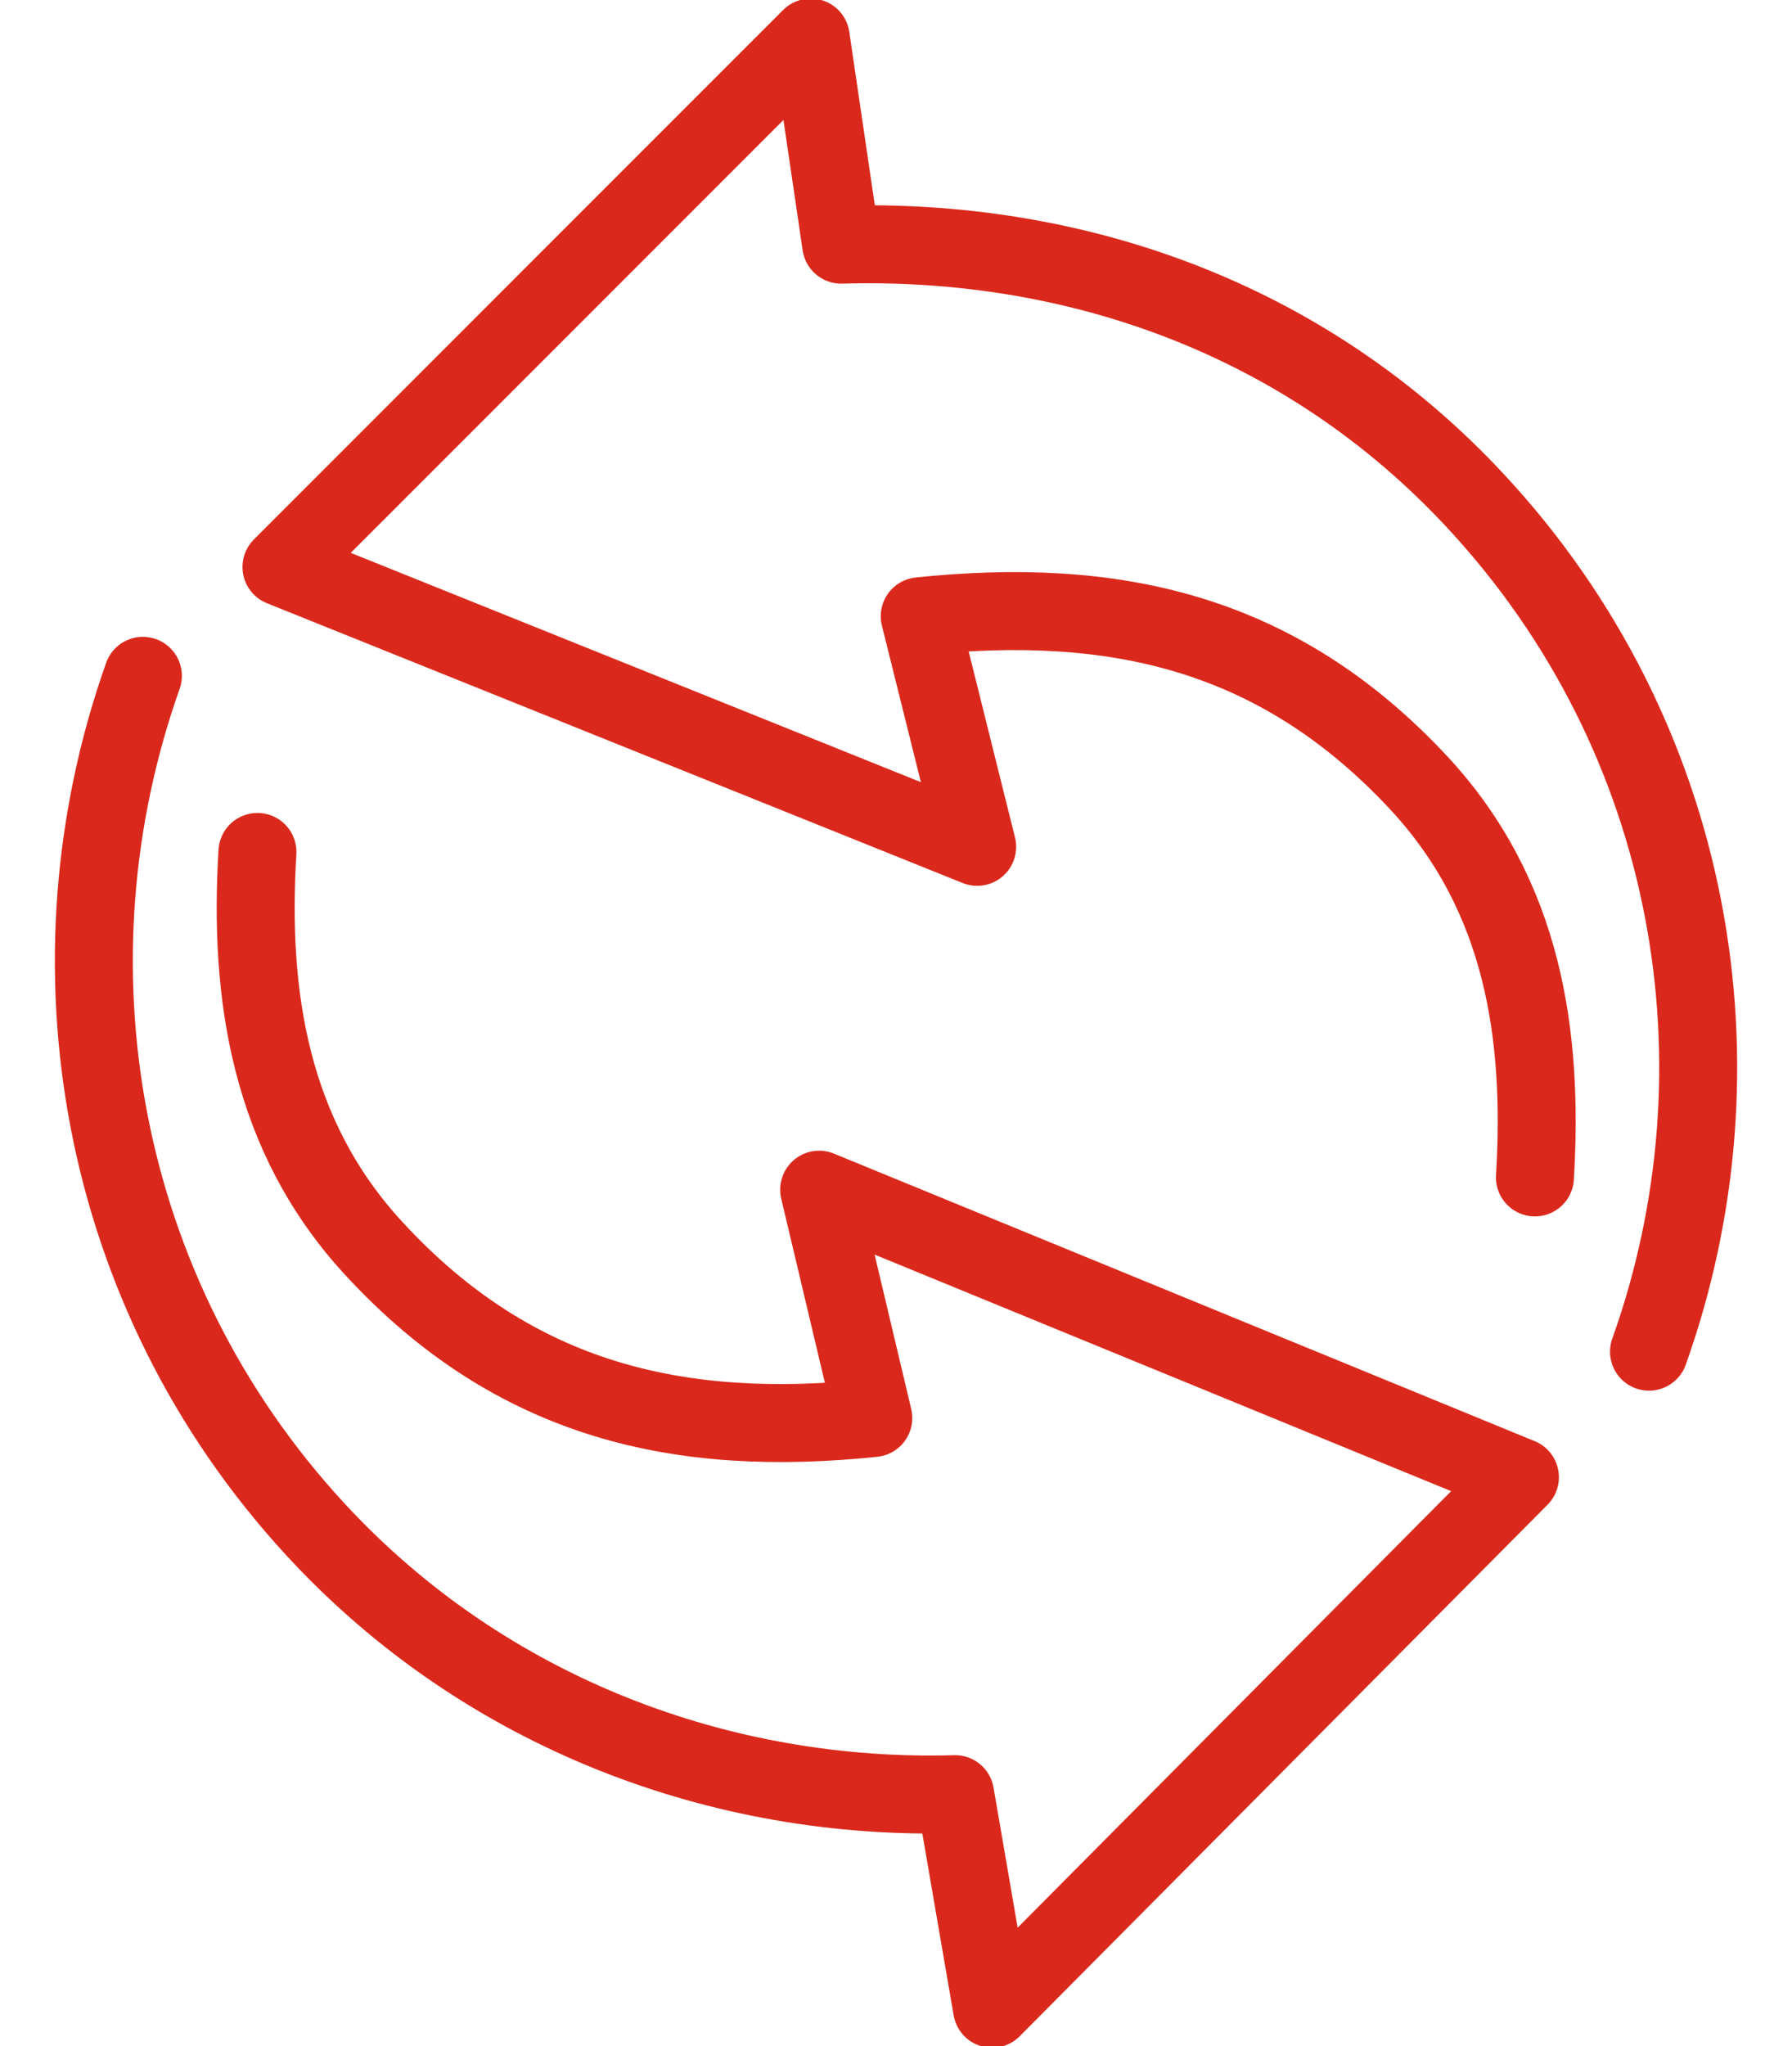
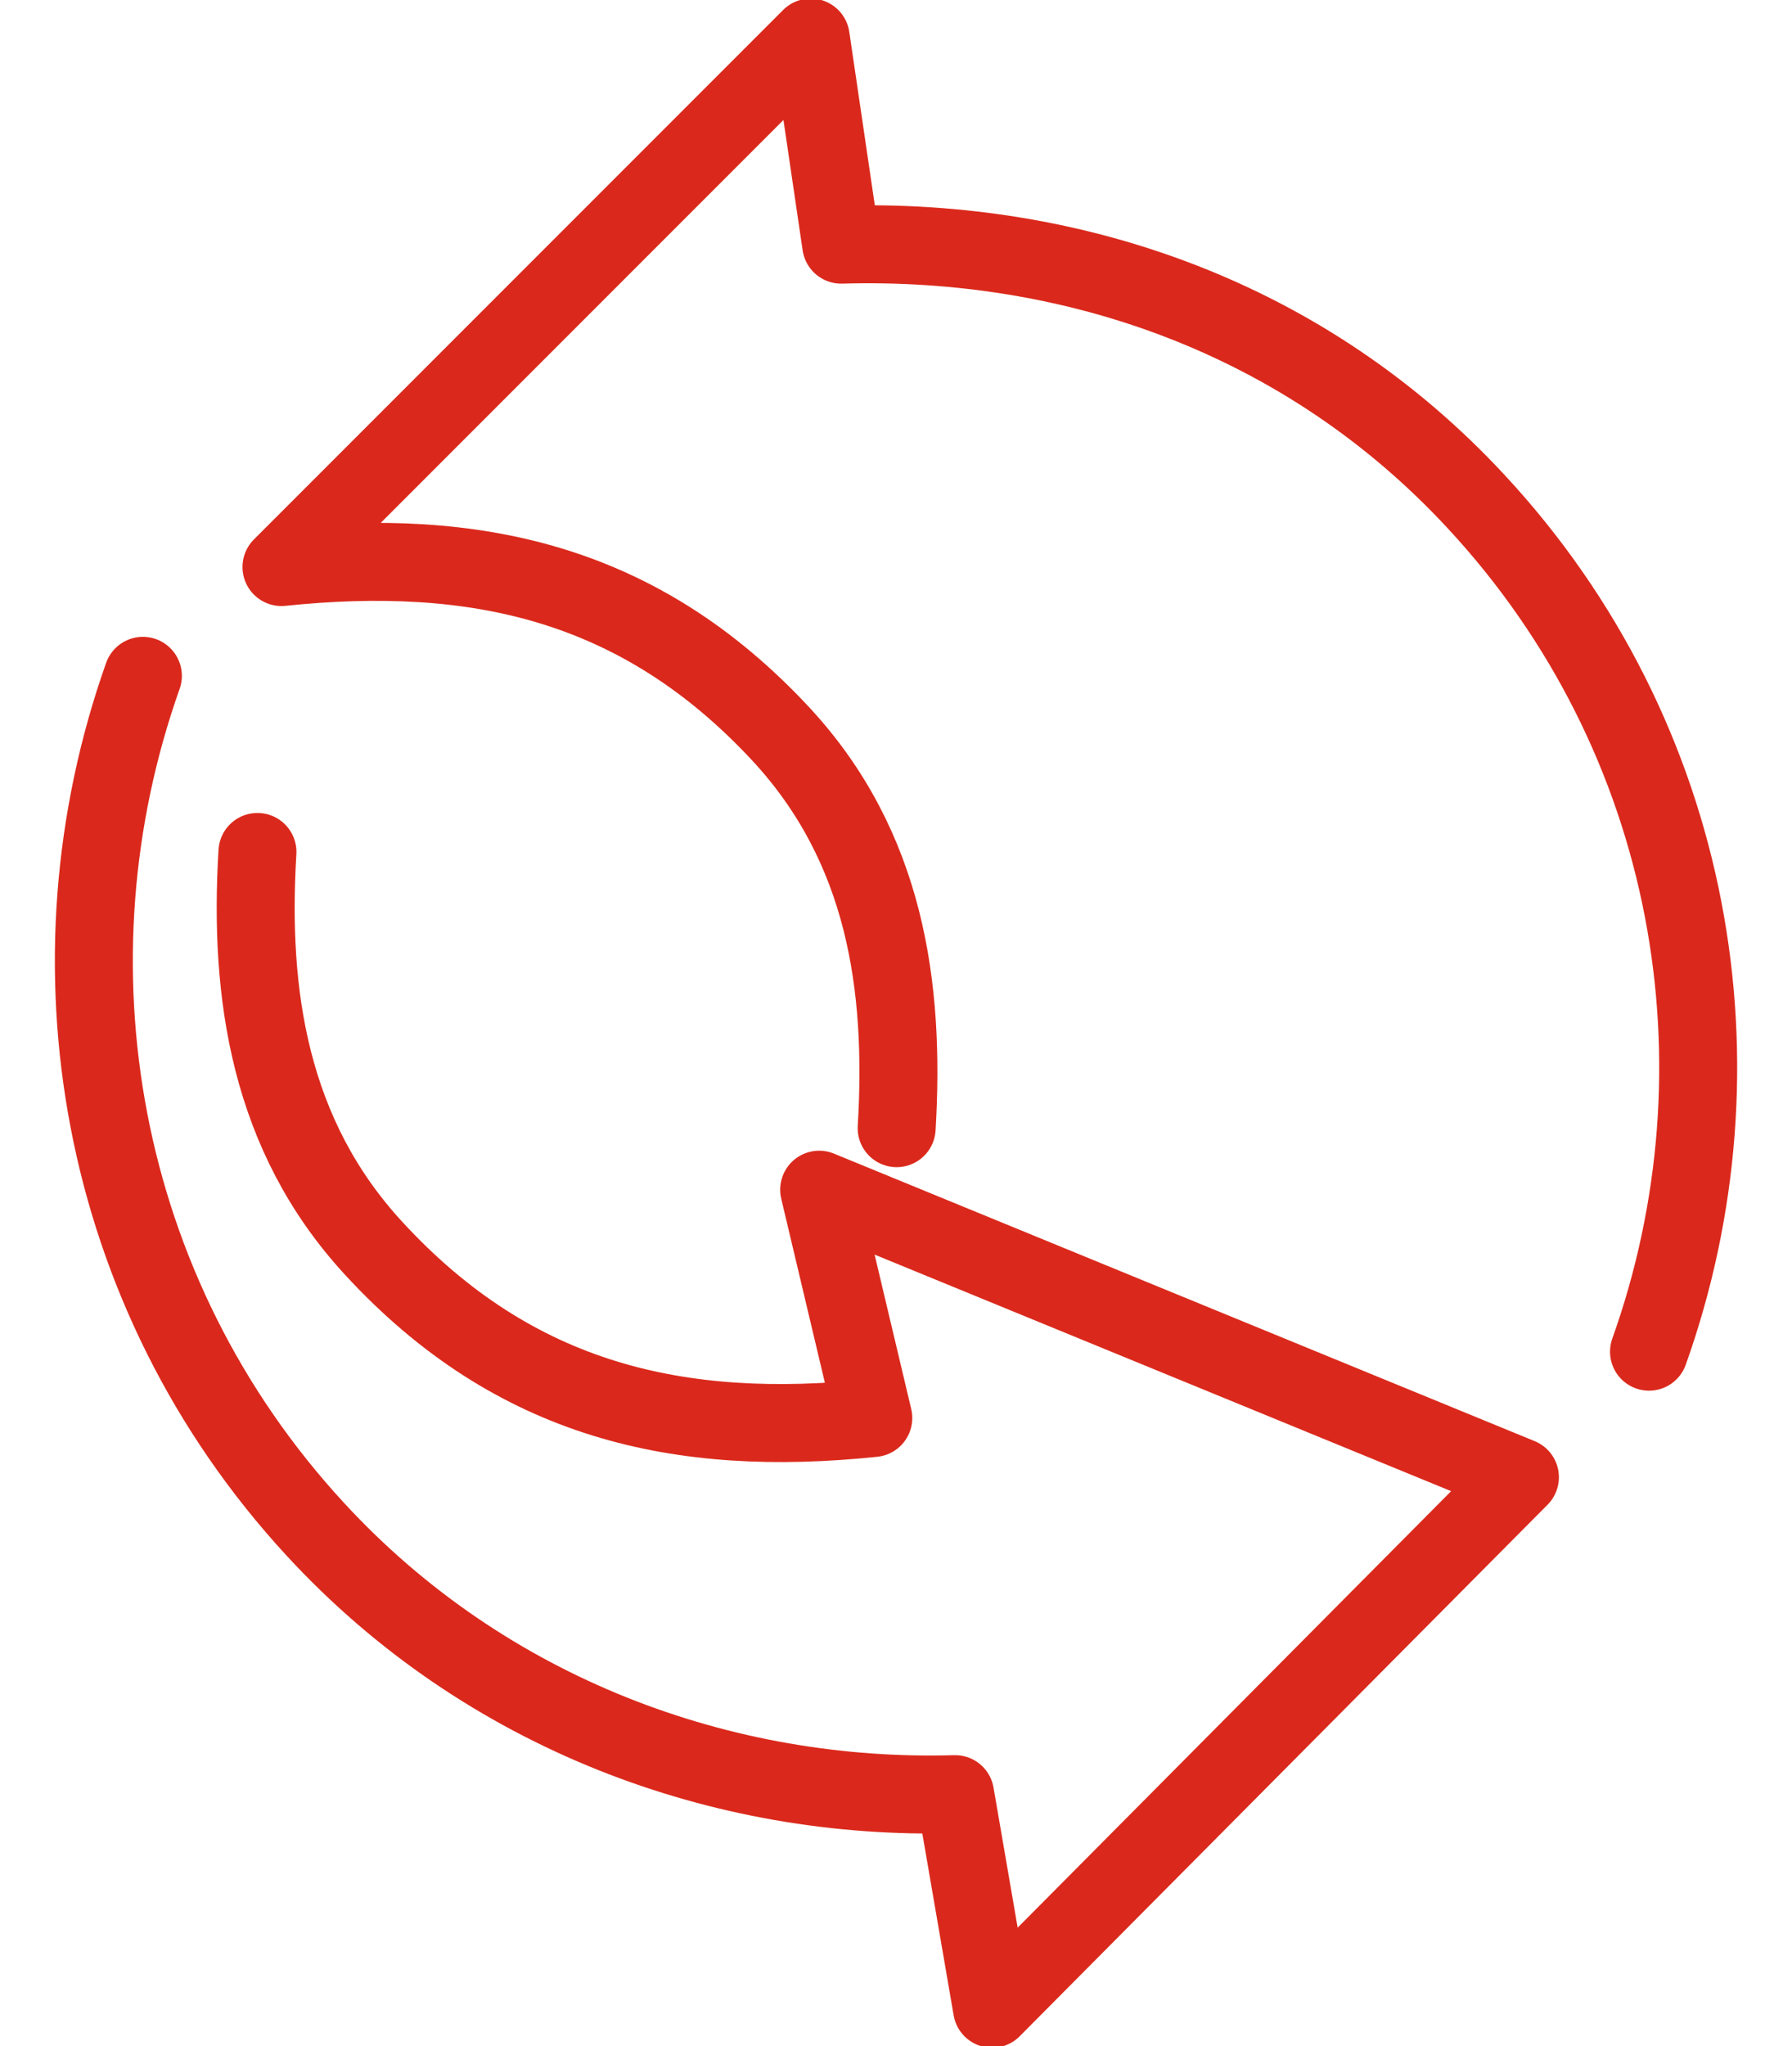
<svg xmlns="http://www.w3.org/2000/svg" width="191" height="218" xml:space="preserve" overflow="hidden">
  <g stroke="#DA291C" stroke-width="8.31" stroke-linecap="round" stroke-linejoin="round" stroke-miterlimit="10" fill="none">
-     <path d="M15.23 72c-10.79 30.422-4.98 65.609 18.39 90.934 18.15 19.682 43.43 28.918 68.18 28.207L105.74 214 162 157.376l-74.69-30.632 5.77 24.321c-20.51 2.132-38.16-1.671-53.27-18.095-11.09-12.035-13.29-27.037-12.37-42.207M175.76 144c10.82-30.306 4.99-65.358-18.45-90.586-18.19-19.607-42.84-28.058-67.65-27.35L86.41 4 30 60.408l74.15 29.807-6.12-24.561c20.56-2.124 38.09 1.498 53.25 17.817 11.11 11.989 13.23 26.809 12.32 41.963" />
+     <path d="M15.23 72c-10.79 30.422-4.98 65.609 18.39 90.934 18.15 19.682 43.43 28.918 68.18 28.207L105.74 214 162 157.376l-74.69-30.632 5.77 24.321c-20.51 2.132-38.16-1.671-53.27-18.095-11.09-12.035-13.29-27.037-12.37-42.207M175.76 144c10.82-30.306 4.99-65.358-18.45-90.586-18.19-19.607-42.84-28.058-67.65-27.35L86.41 4 30 60.408c20.56-2.124 38.09 1.498 53.25 17.817 11.11 11.989 13.23 26.809 12.32 41.963" />
  </g>
</svg>